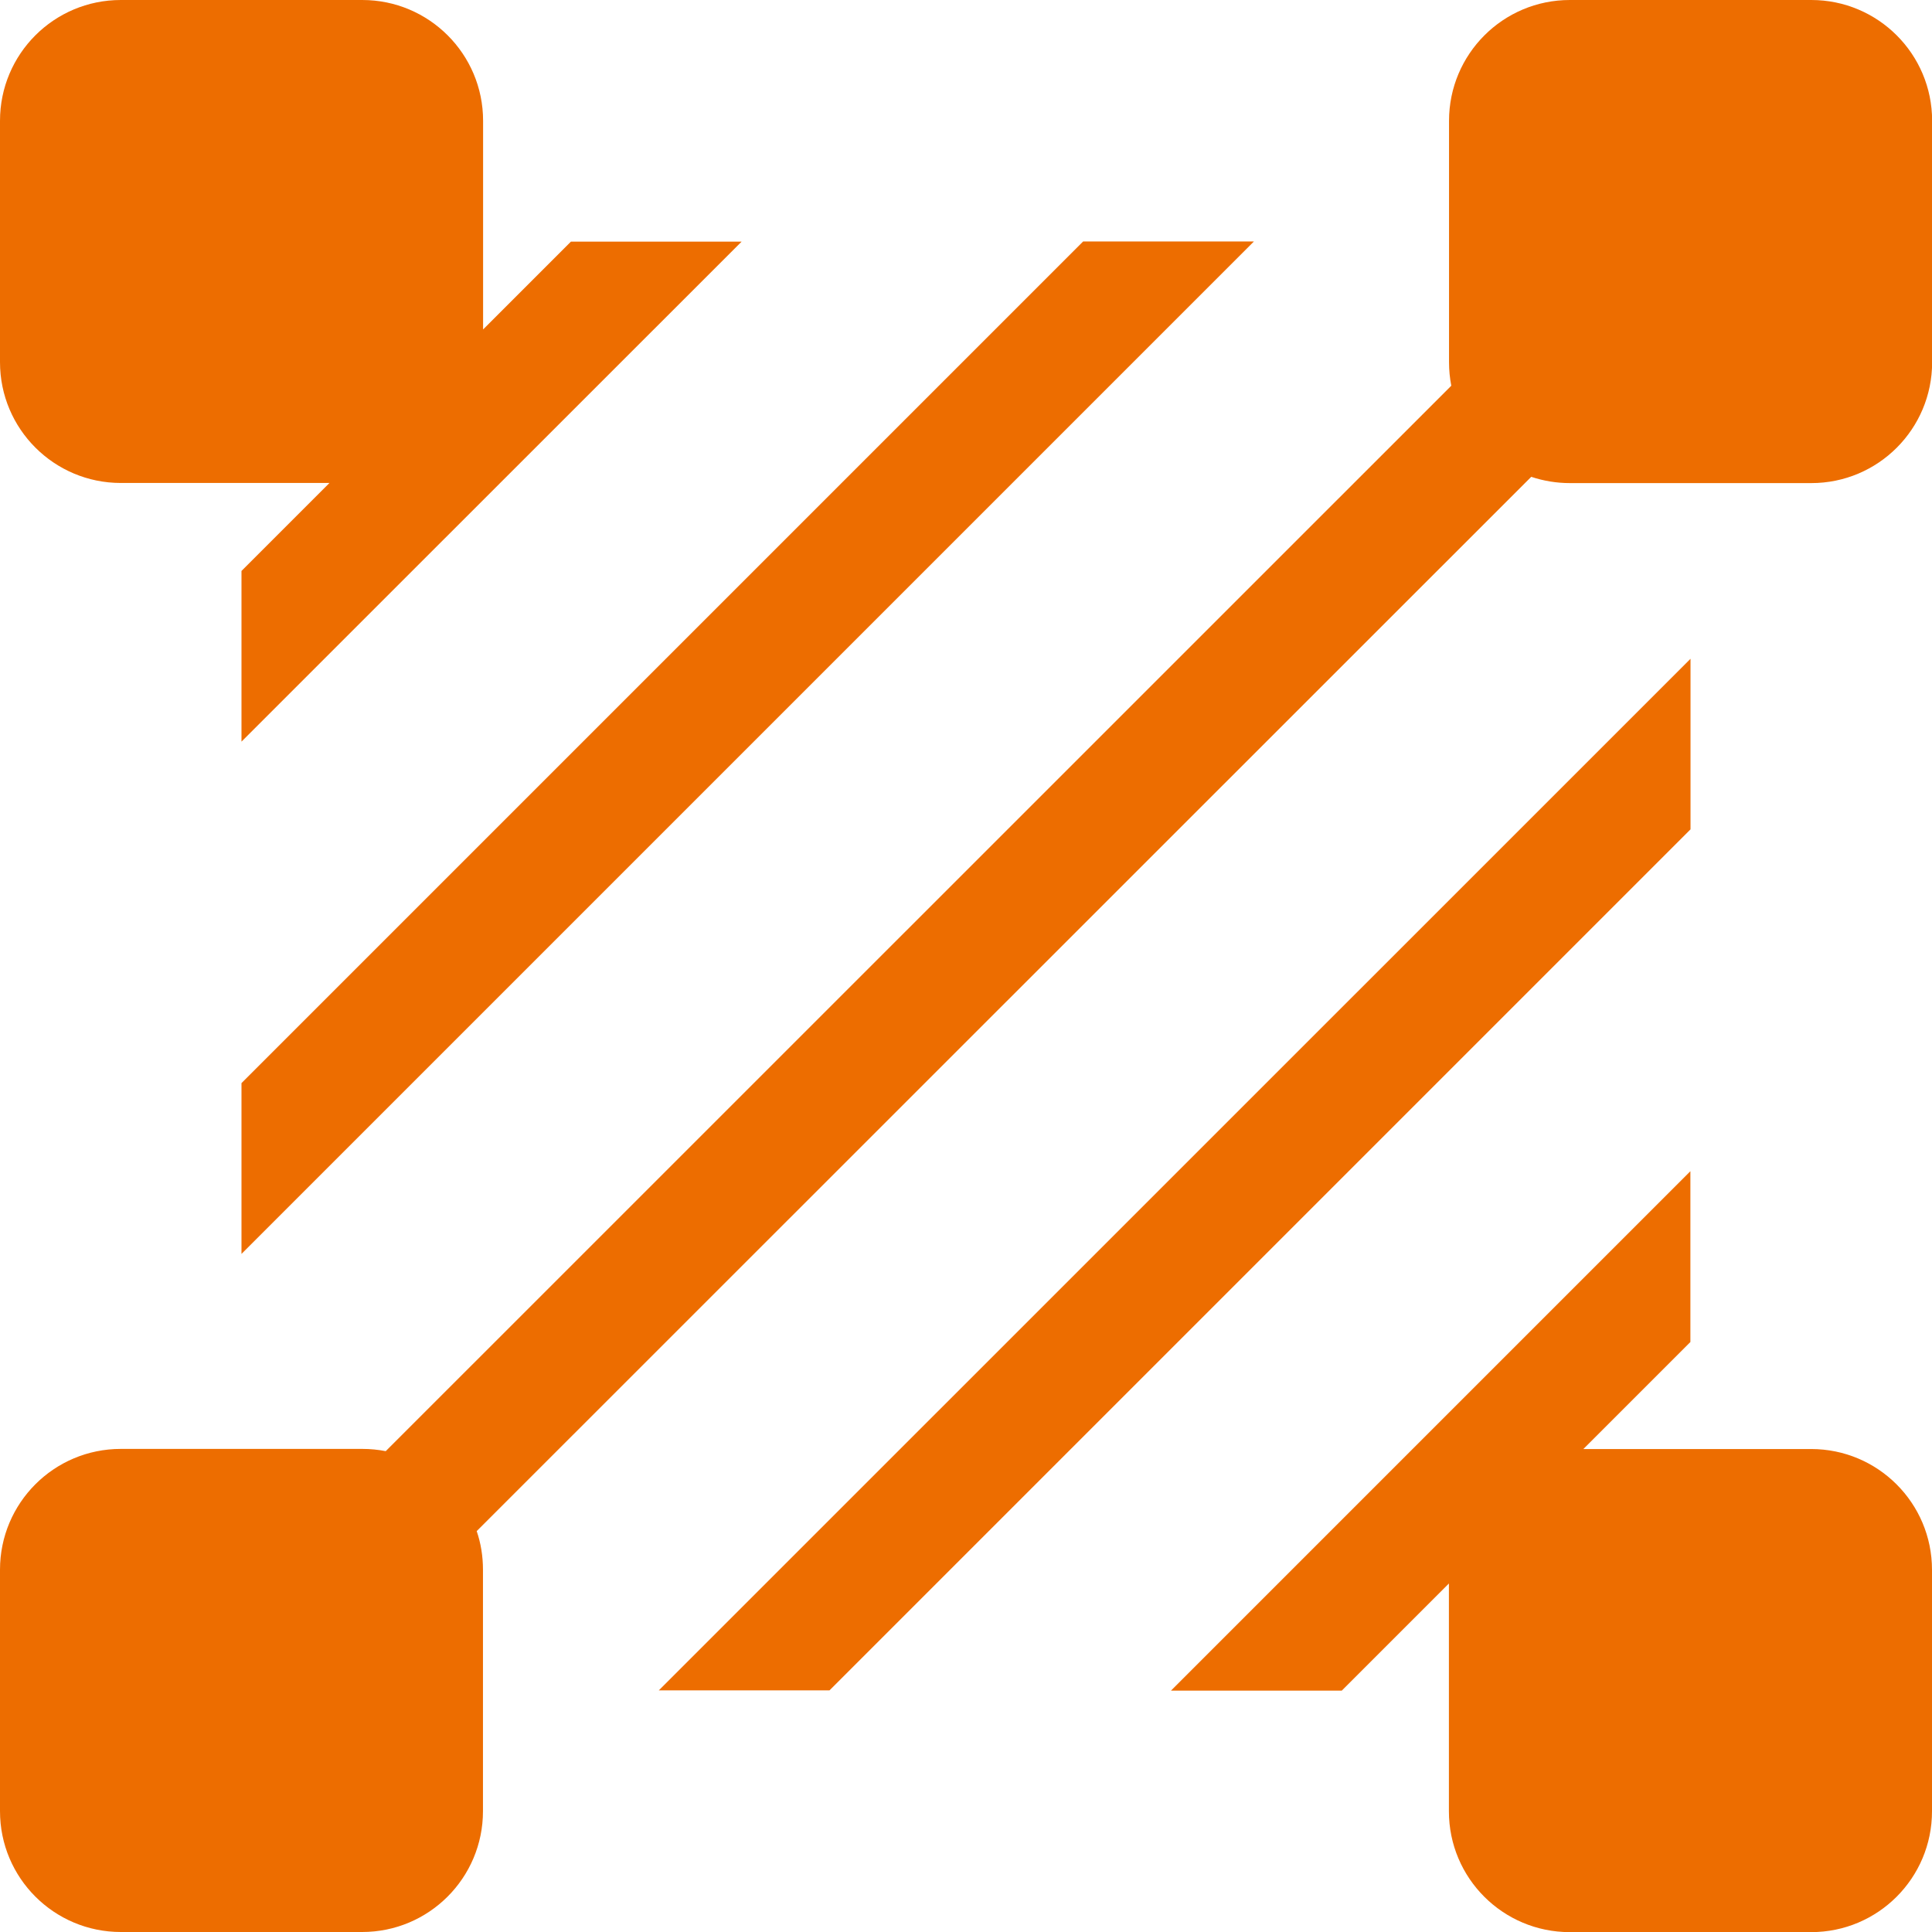
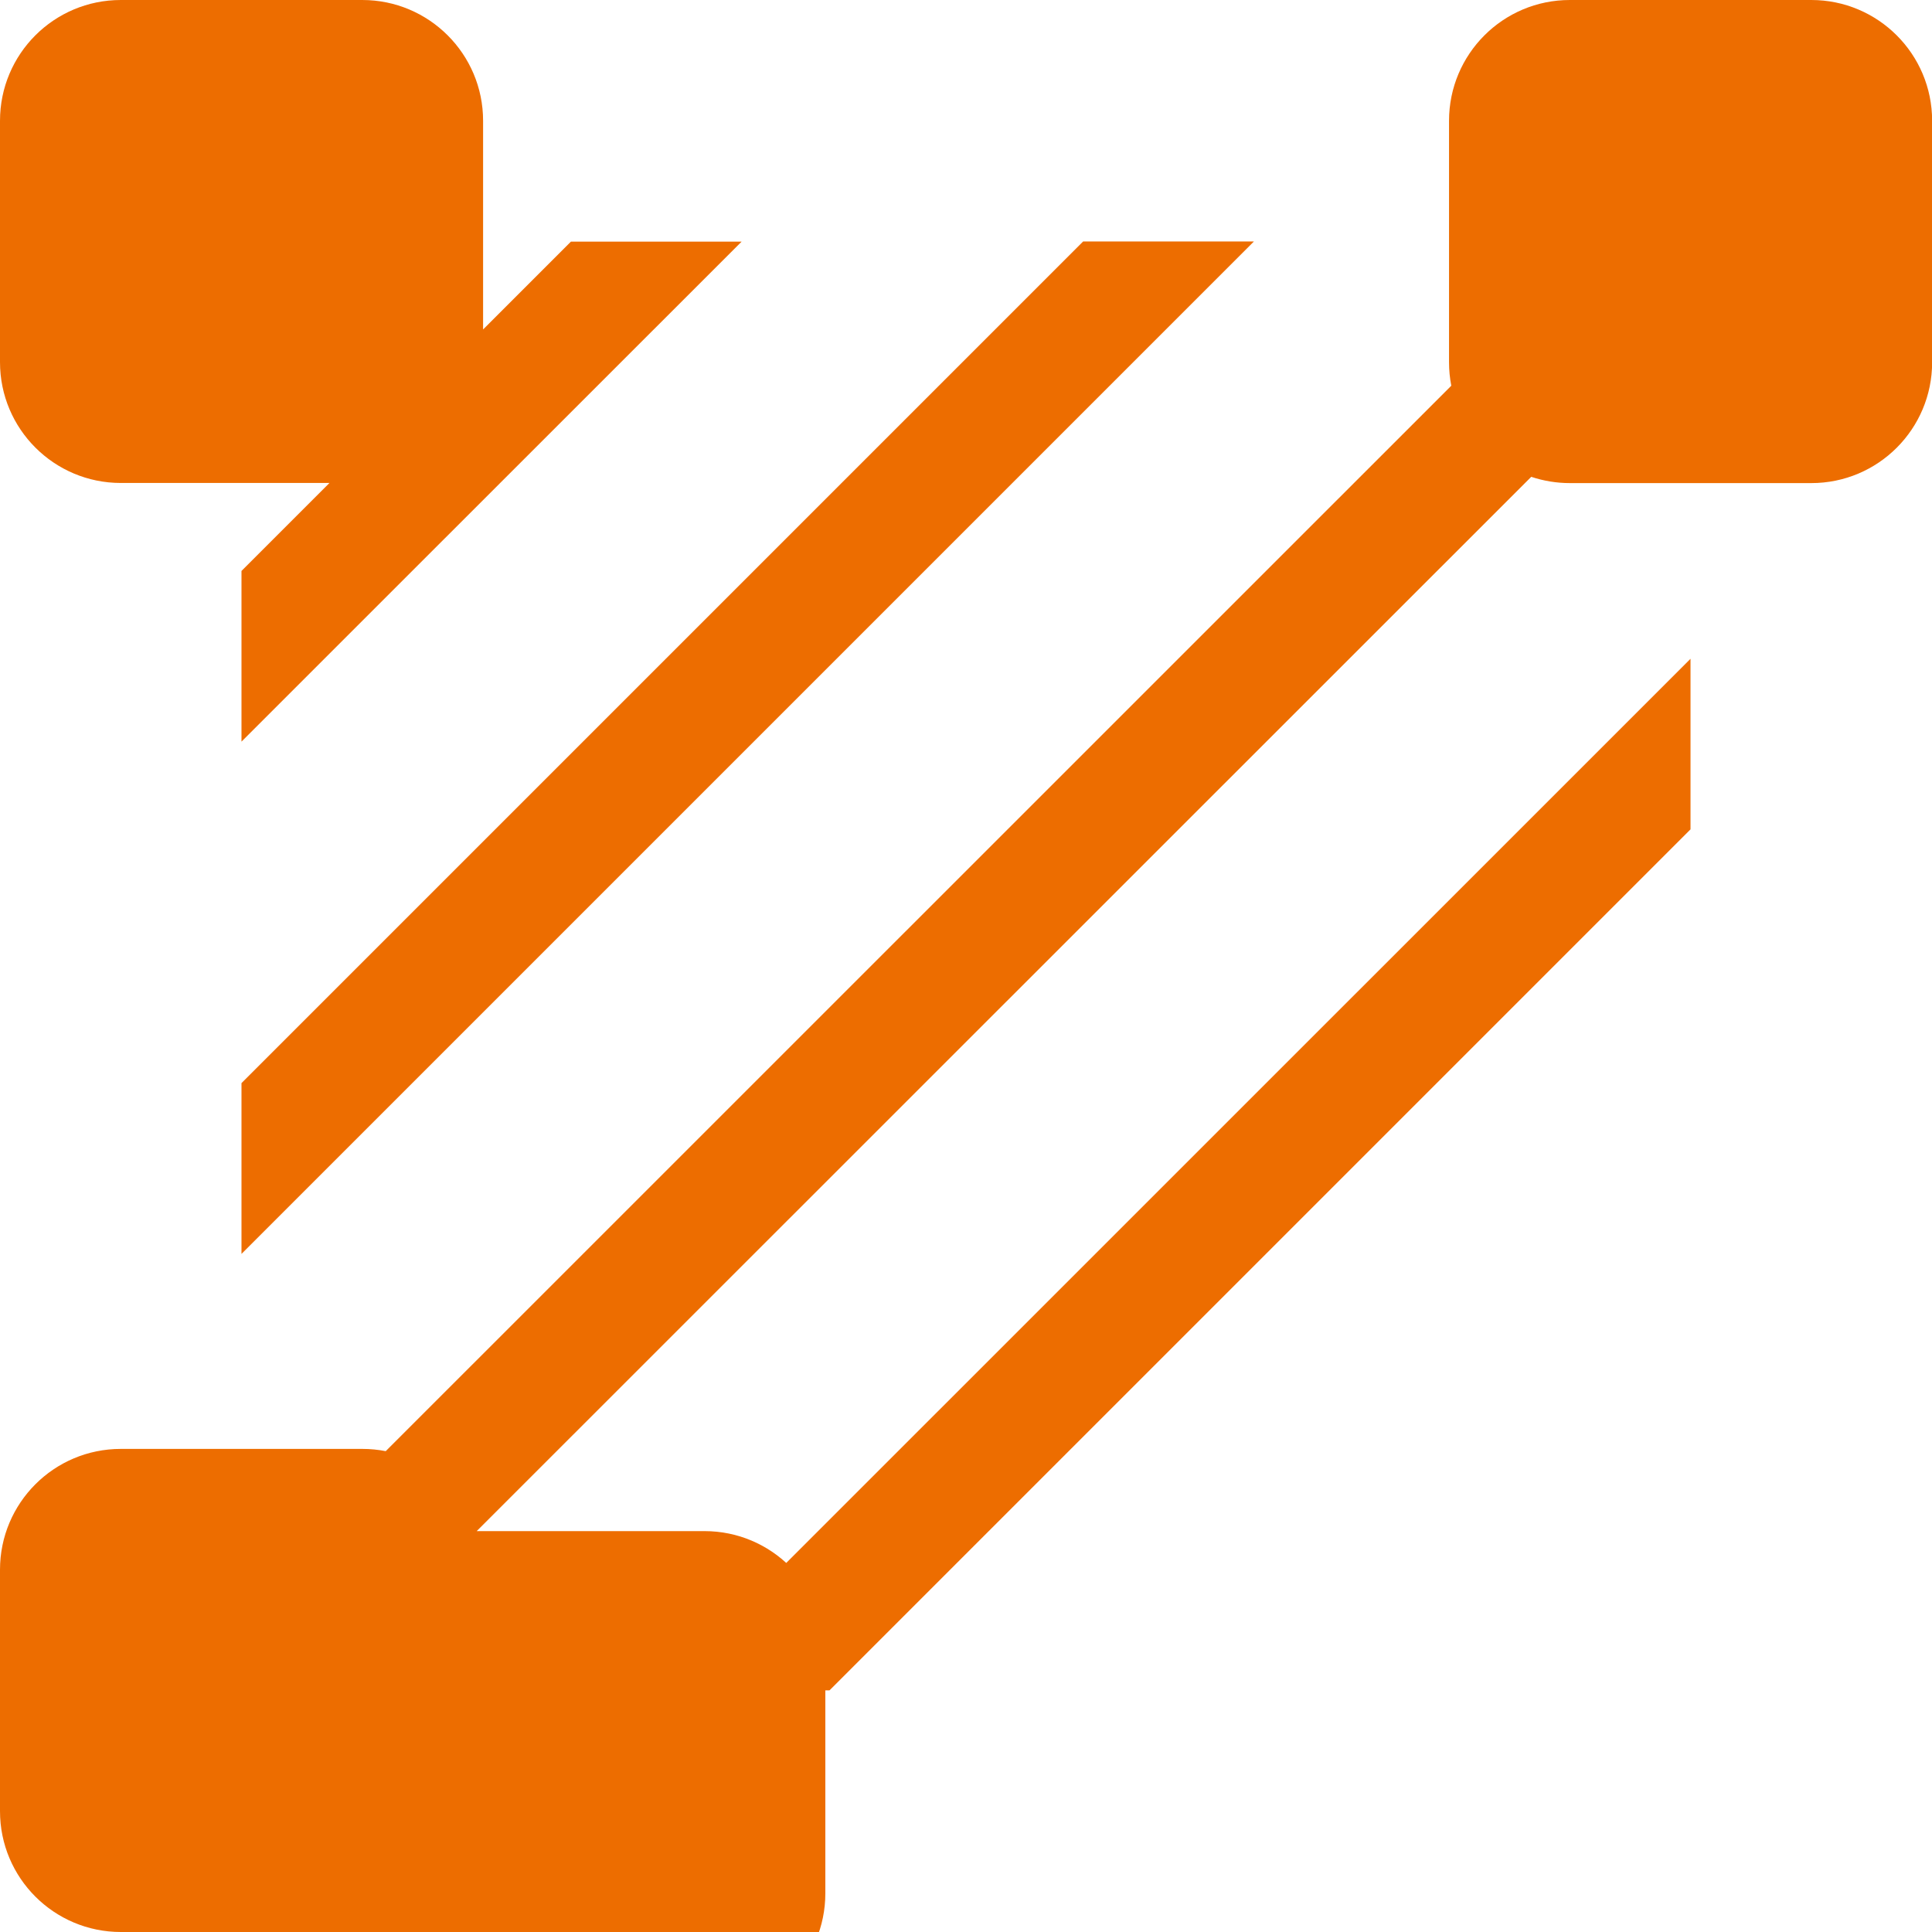
<svg xmlns="http://www.w3.org/2000/svg" id="_层_1" viewBox="0 0 154.17 154.17">
  <defs>
    <style>.cls-1{fill:#ed6d00;}</style>
  </defs>
-   <path class="cls-1" d="M38.04,122.18c.33,.96,.5,2,.5,3.08v19.27c0,5.32-4.31,9.64-9.64,9.64H9.64c-5.32,0-9.64-4.31-9.64-9.64v-19.27c0-5.32,4.31-9.64,9.64-9.64H28.91c.64,0,1.26,.06,1.87,.18L115.81,30.78c-.12-.62-.18-1.24-.18-1.87V9.64c0-5.32,4.31-9.64,9.64-9.64h19.27c5.32,0,9.64,4.31,9.64,9.64V28.91c0,5.32-4.31,9.64-9.64,9.64h-19.27c-1.05,0-2.09-.17-3.08-.5L38.04,122.18Zm88.31-6.55h18.18c5.32,0,9.64,4.31,9.64,9.64v19.27c0,5.32-4.31,9.64-9.64,9.64h-19.27c-5.32,0-9.64-4.31-9.64-9.64v-18.18l-8.55,8.55h-13.63l41.45-41.45v13.63l-8.55,8.55ZM26.29,38.54H9.64c-5.32,0-9.64-4.31-9.64-9.64V9.64C0,4.31,4.31,0,9.64,0H28.91c5.32,0,9.64,4.31,9.64,9.64V26.29l7.01-7.01h13.62L19.27,59.18v-13.62l7.01-7.01ZM100.06,19.27L19.27,100.06v-13.63L86.43,19.27h13.63Zm34.83,46.92l-68.7,68.7h-13.62L134.9,52.57v13.62Z" />
+   <path class="cls-1" d="M38.04,122.18c.33,.96,.5,2,.5,3.08v19.27c0,5.32-4.31,9.64-9.64,9.64H9.64c-5.32,0-9.64-4.31-9.64-9.64v-19.27c0-5.32,4.31-9.64,9.64-9.64H28.91c.64,0,1.26,.06,1.87,.18L115.81,30.78c-.12-.62-.18-1.24-.18-1.87V9.64c0-5.32,4.31-9.64,9.64-9.64h19.27c5.32,0,9.64,4.31,9.64,9.64V28.91c0,5.32-4.31,9.64-9.64,9.64h-19.27c-1.05,0-2.09-.17-3.08-.5L38.04,122.18Zh18.18c5.32,0,9.64,4.31,9.64,9.64v19.27c0,5.32-4.31,9.64-9.64,9.64h-19.27c-5.32,0-9.64-4.31-9.64-9.64v-18.18l-8.55,8.55h-13.63l41.45-41.45v13.63l-8.55,8.55ZM26.29,38.54H9.64c-5.32,0-9.64-4.31-9.64-9.64V9.64C0,4.31,4.31,0,9.64,0H28.91c5.32,0,9.64,4.31,9.64,9.64V26.29l7.01-7.01h13.62L19.27,59.18v-13.62l7.01-7.01ZM100.06,19.27L19.27,100.06v-13.63L86.43,19.27h13.63Zm34.83,46.92l-68.7,68.7h-13.62L134.9,52.57v13.62Z" />
</svg>